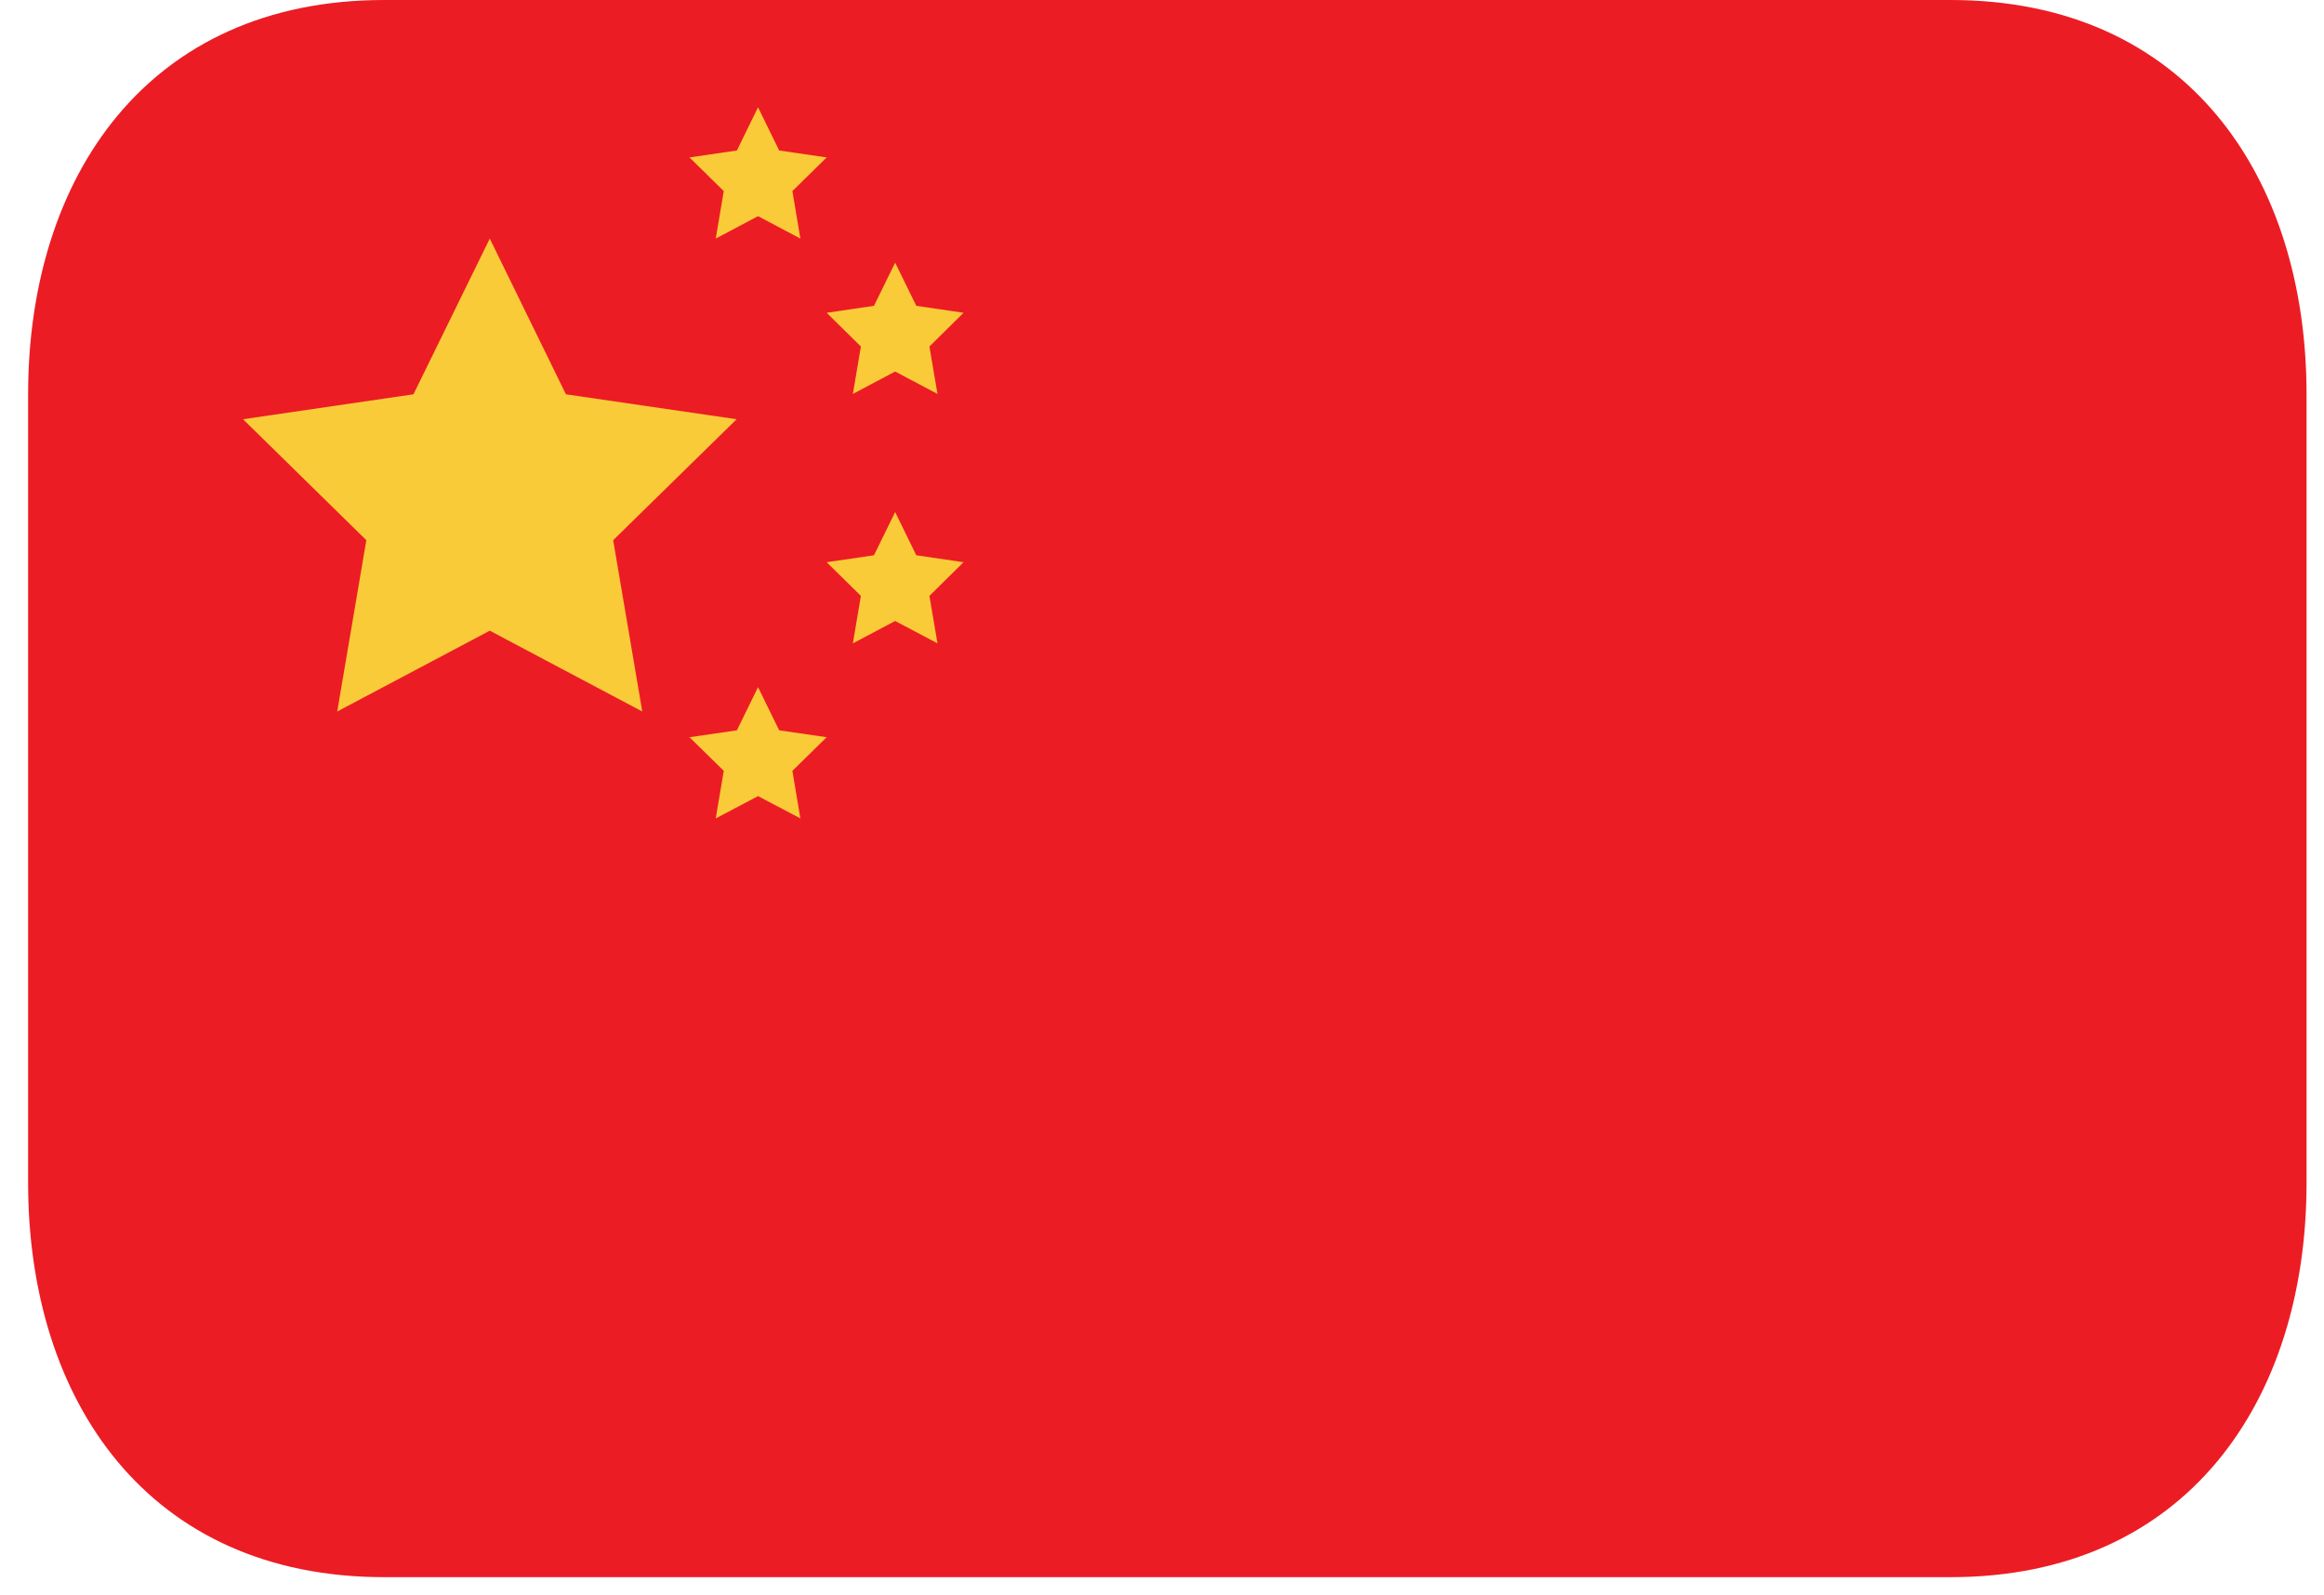
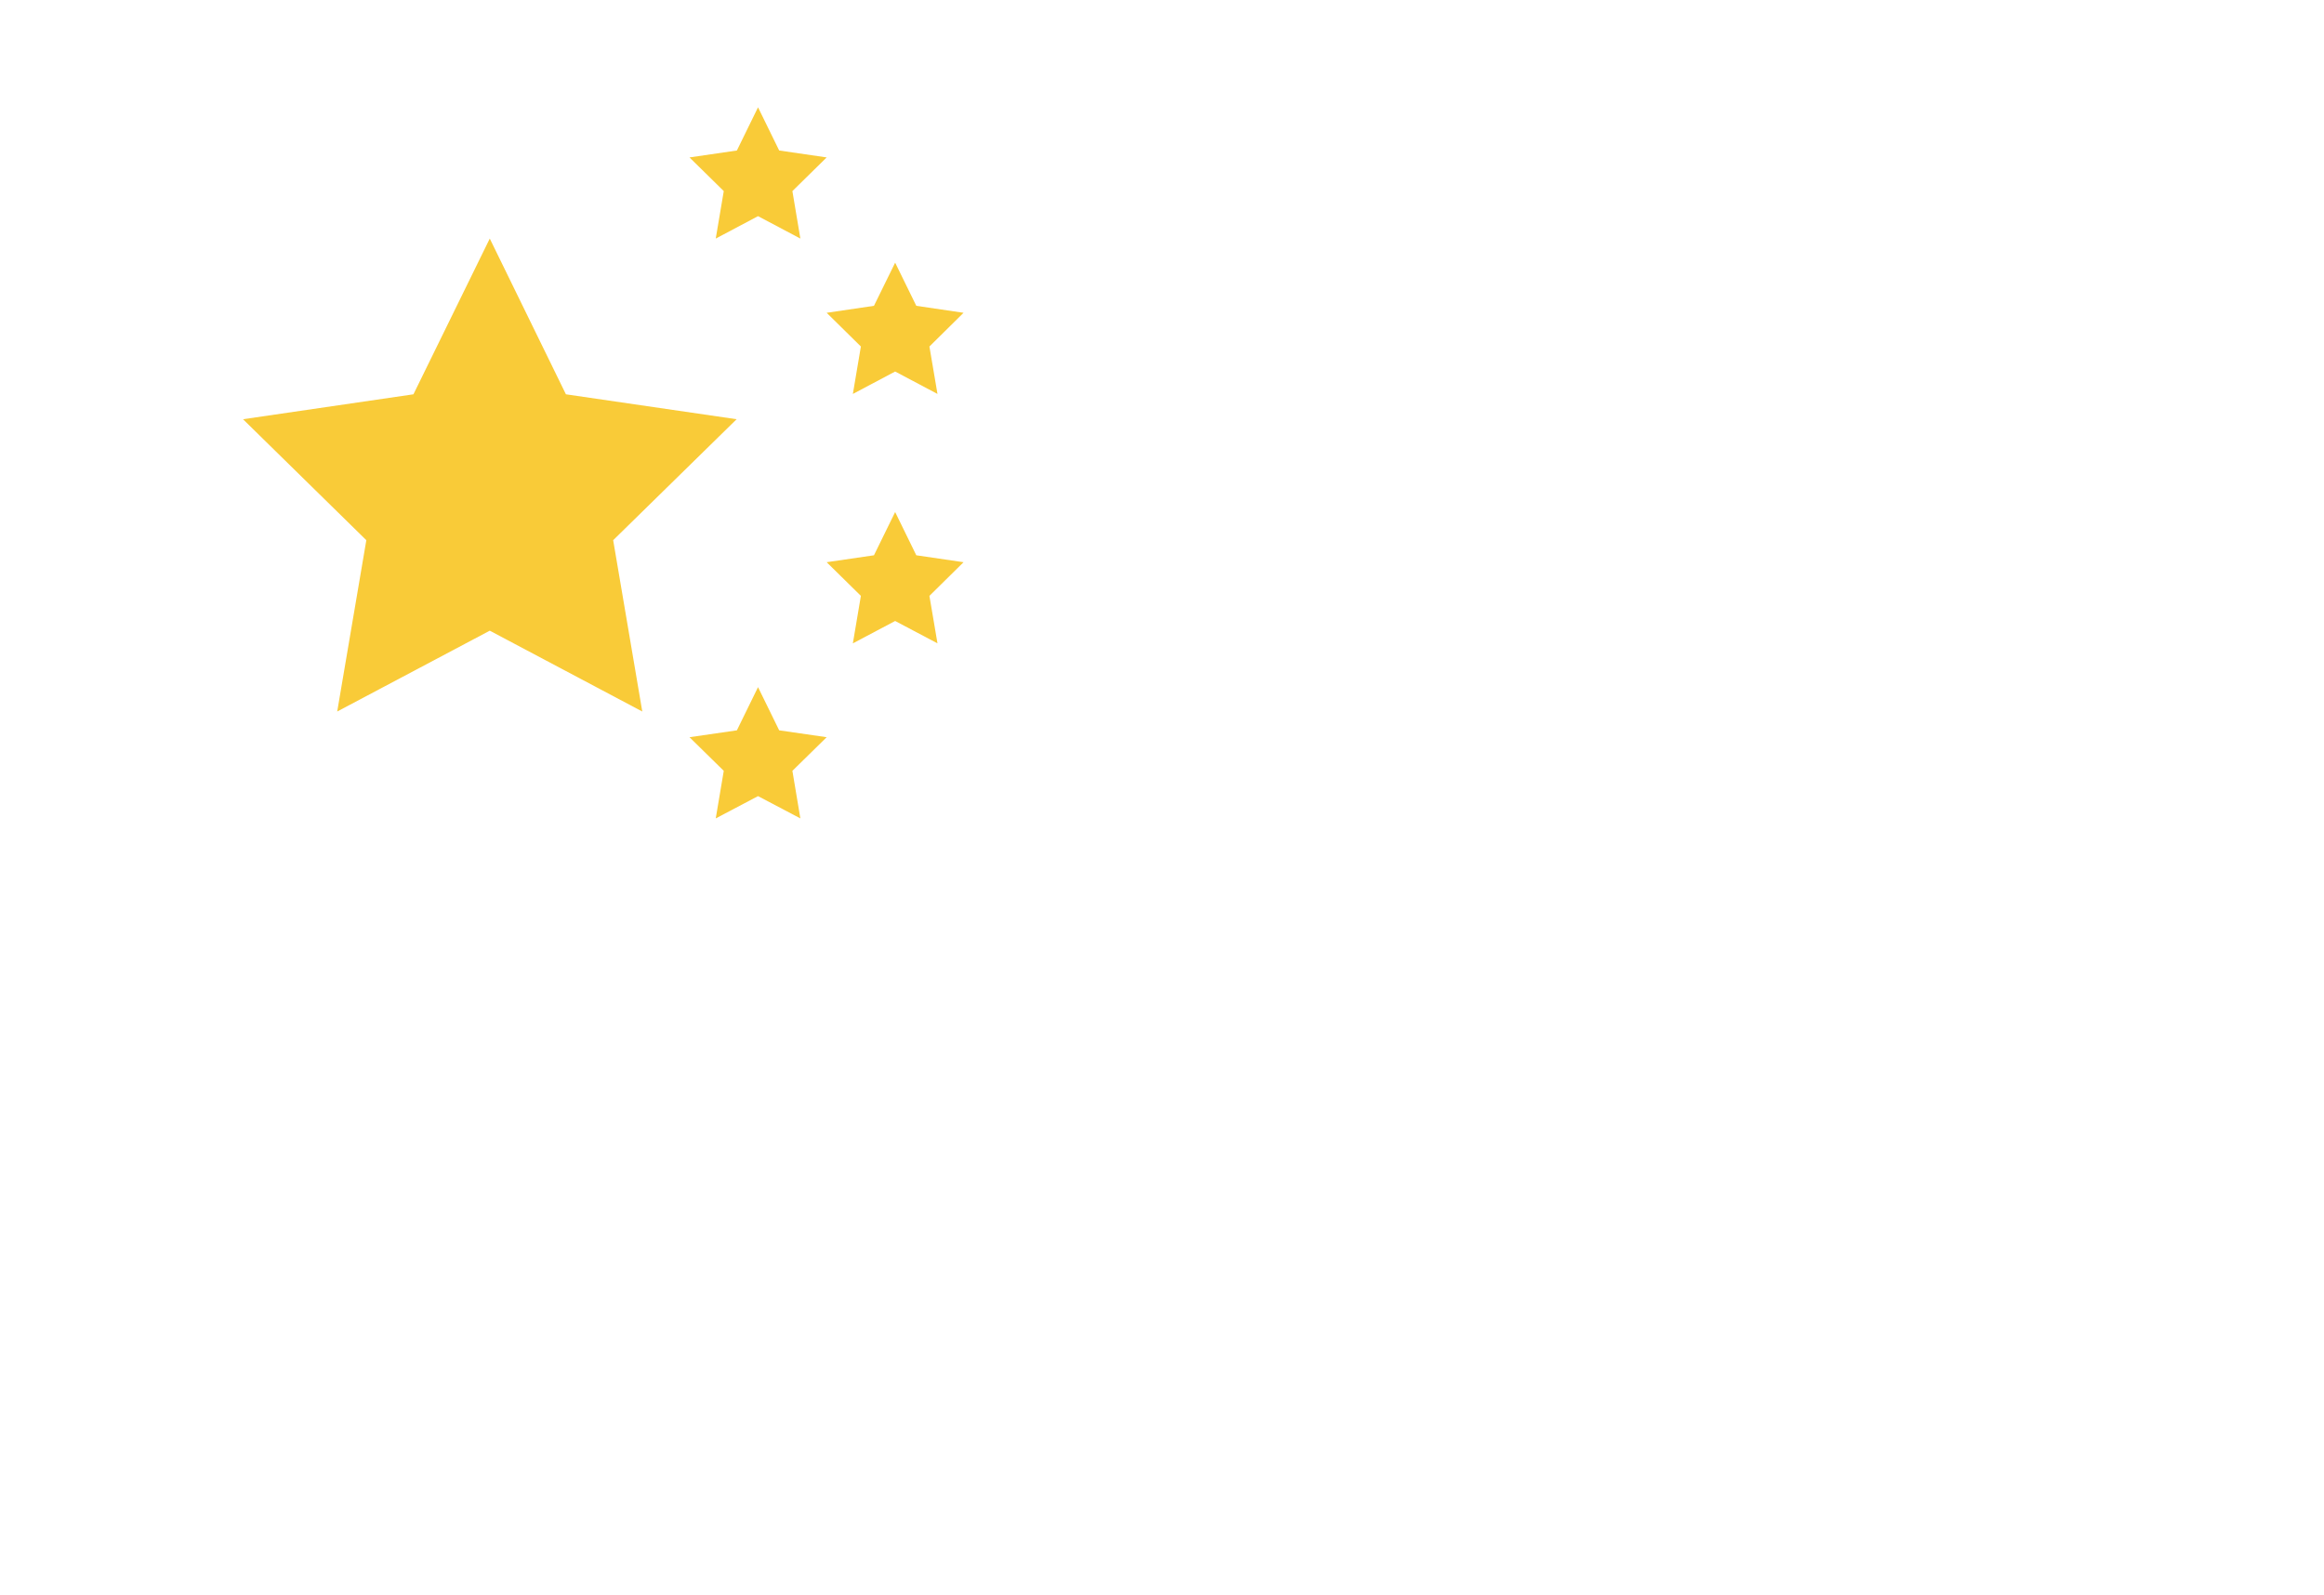
<svg xmlns="http://www.w3.org/2000/svg" width="51" height="35" viewBox="0 0 51 35" fill="none">
-   <path d="M50.617 25.962C50.617 30.741 47.982 34.615 42.805 34.615H8.43C3.252 34.615 0.617 30.741 0.617 25.962V8.654C0.617 3.875 3.252 0 8.43 0H42.805C47.982 0 50.617 3.875 50.617 8.654V25.962Z" fill="#EC1C24" />
  <path d="M10.748 5.236L12.419 8.654L16.165 9.201L13.456 11.856L14.095 15.616L10.748 13.842L7.4 15.616L8.039 11.856L5.333 9.201L9.073 8.654L10.748 5.236ZM16.635 2.355L17.099 3.303L18.141 3.455L17.389 4.194L17.564 5.236L16.635 4.744L15.707 5.236L15.883 4.194L15.131 3.455L16.171 3.303L16.635 2.355ZM19.644 5.765L20.108 6.712L21.145 6.865L20.396 7.605L20.573 8.646L19.644 8.154L18.716 8.646L18.892 7.605L18.141 6.865L19.179 6.712L19.644 5.765ZM19.644 11.238L20.108 12.187L21.145 12.339L20.396 13.078L20.573 14.12L19.644 13.629L18.716 14.12L18.892 13.078L18.141 12.339L19.179 12.187L19.644 11.238ZM16.635 15.081L17.099 16.029L18.141 16.18L17.389 16.918L17.564 17.962L16.635 17.473L15.707 17.962L15.883 16.918L15.131 16.18L16.171 16.029L16.635 15.081Z" fill="#F9CB38" />
</svg>